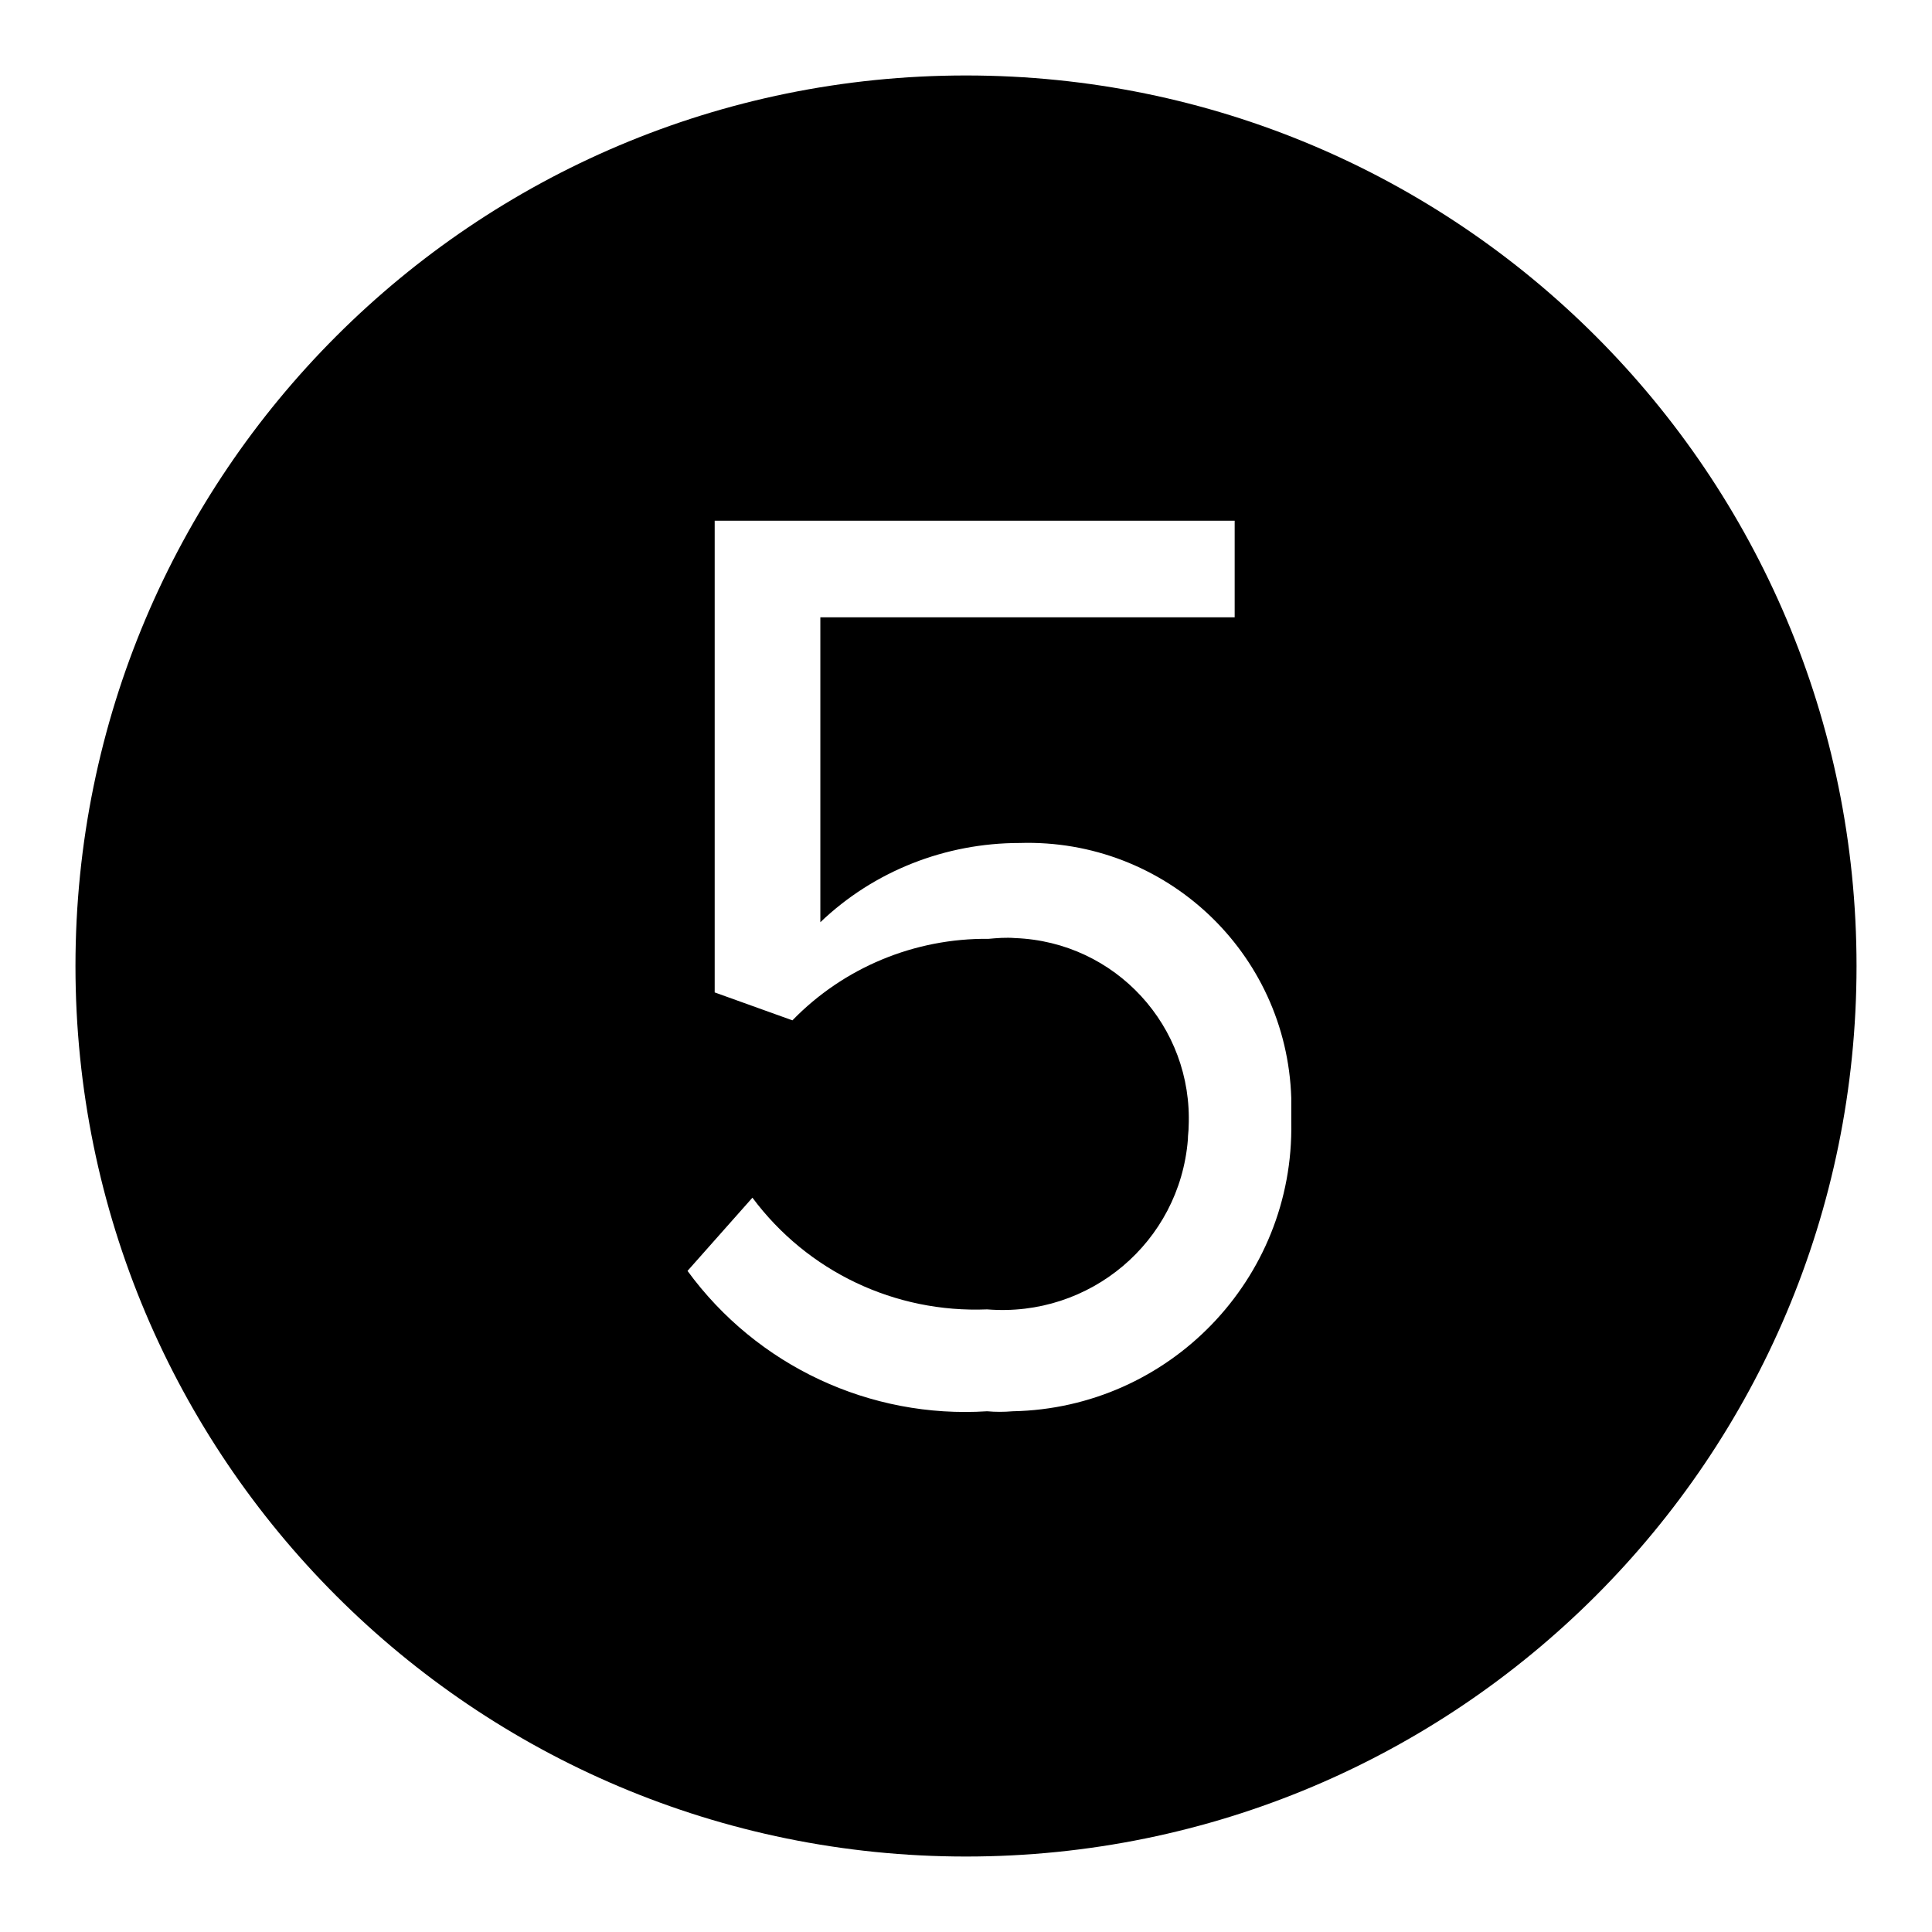
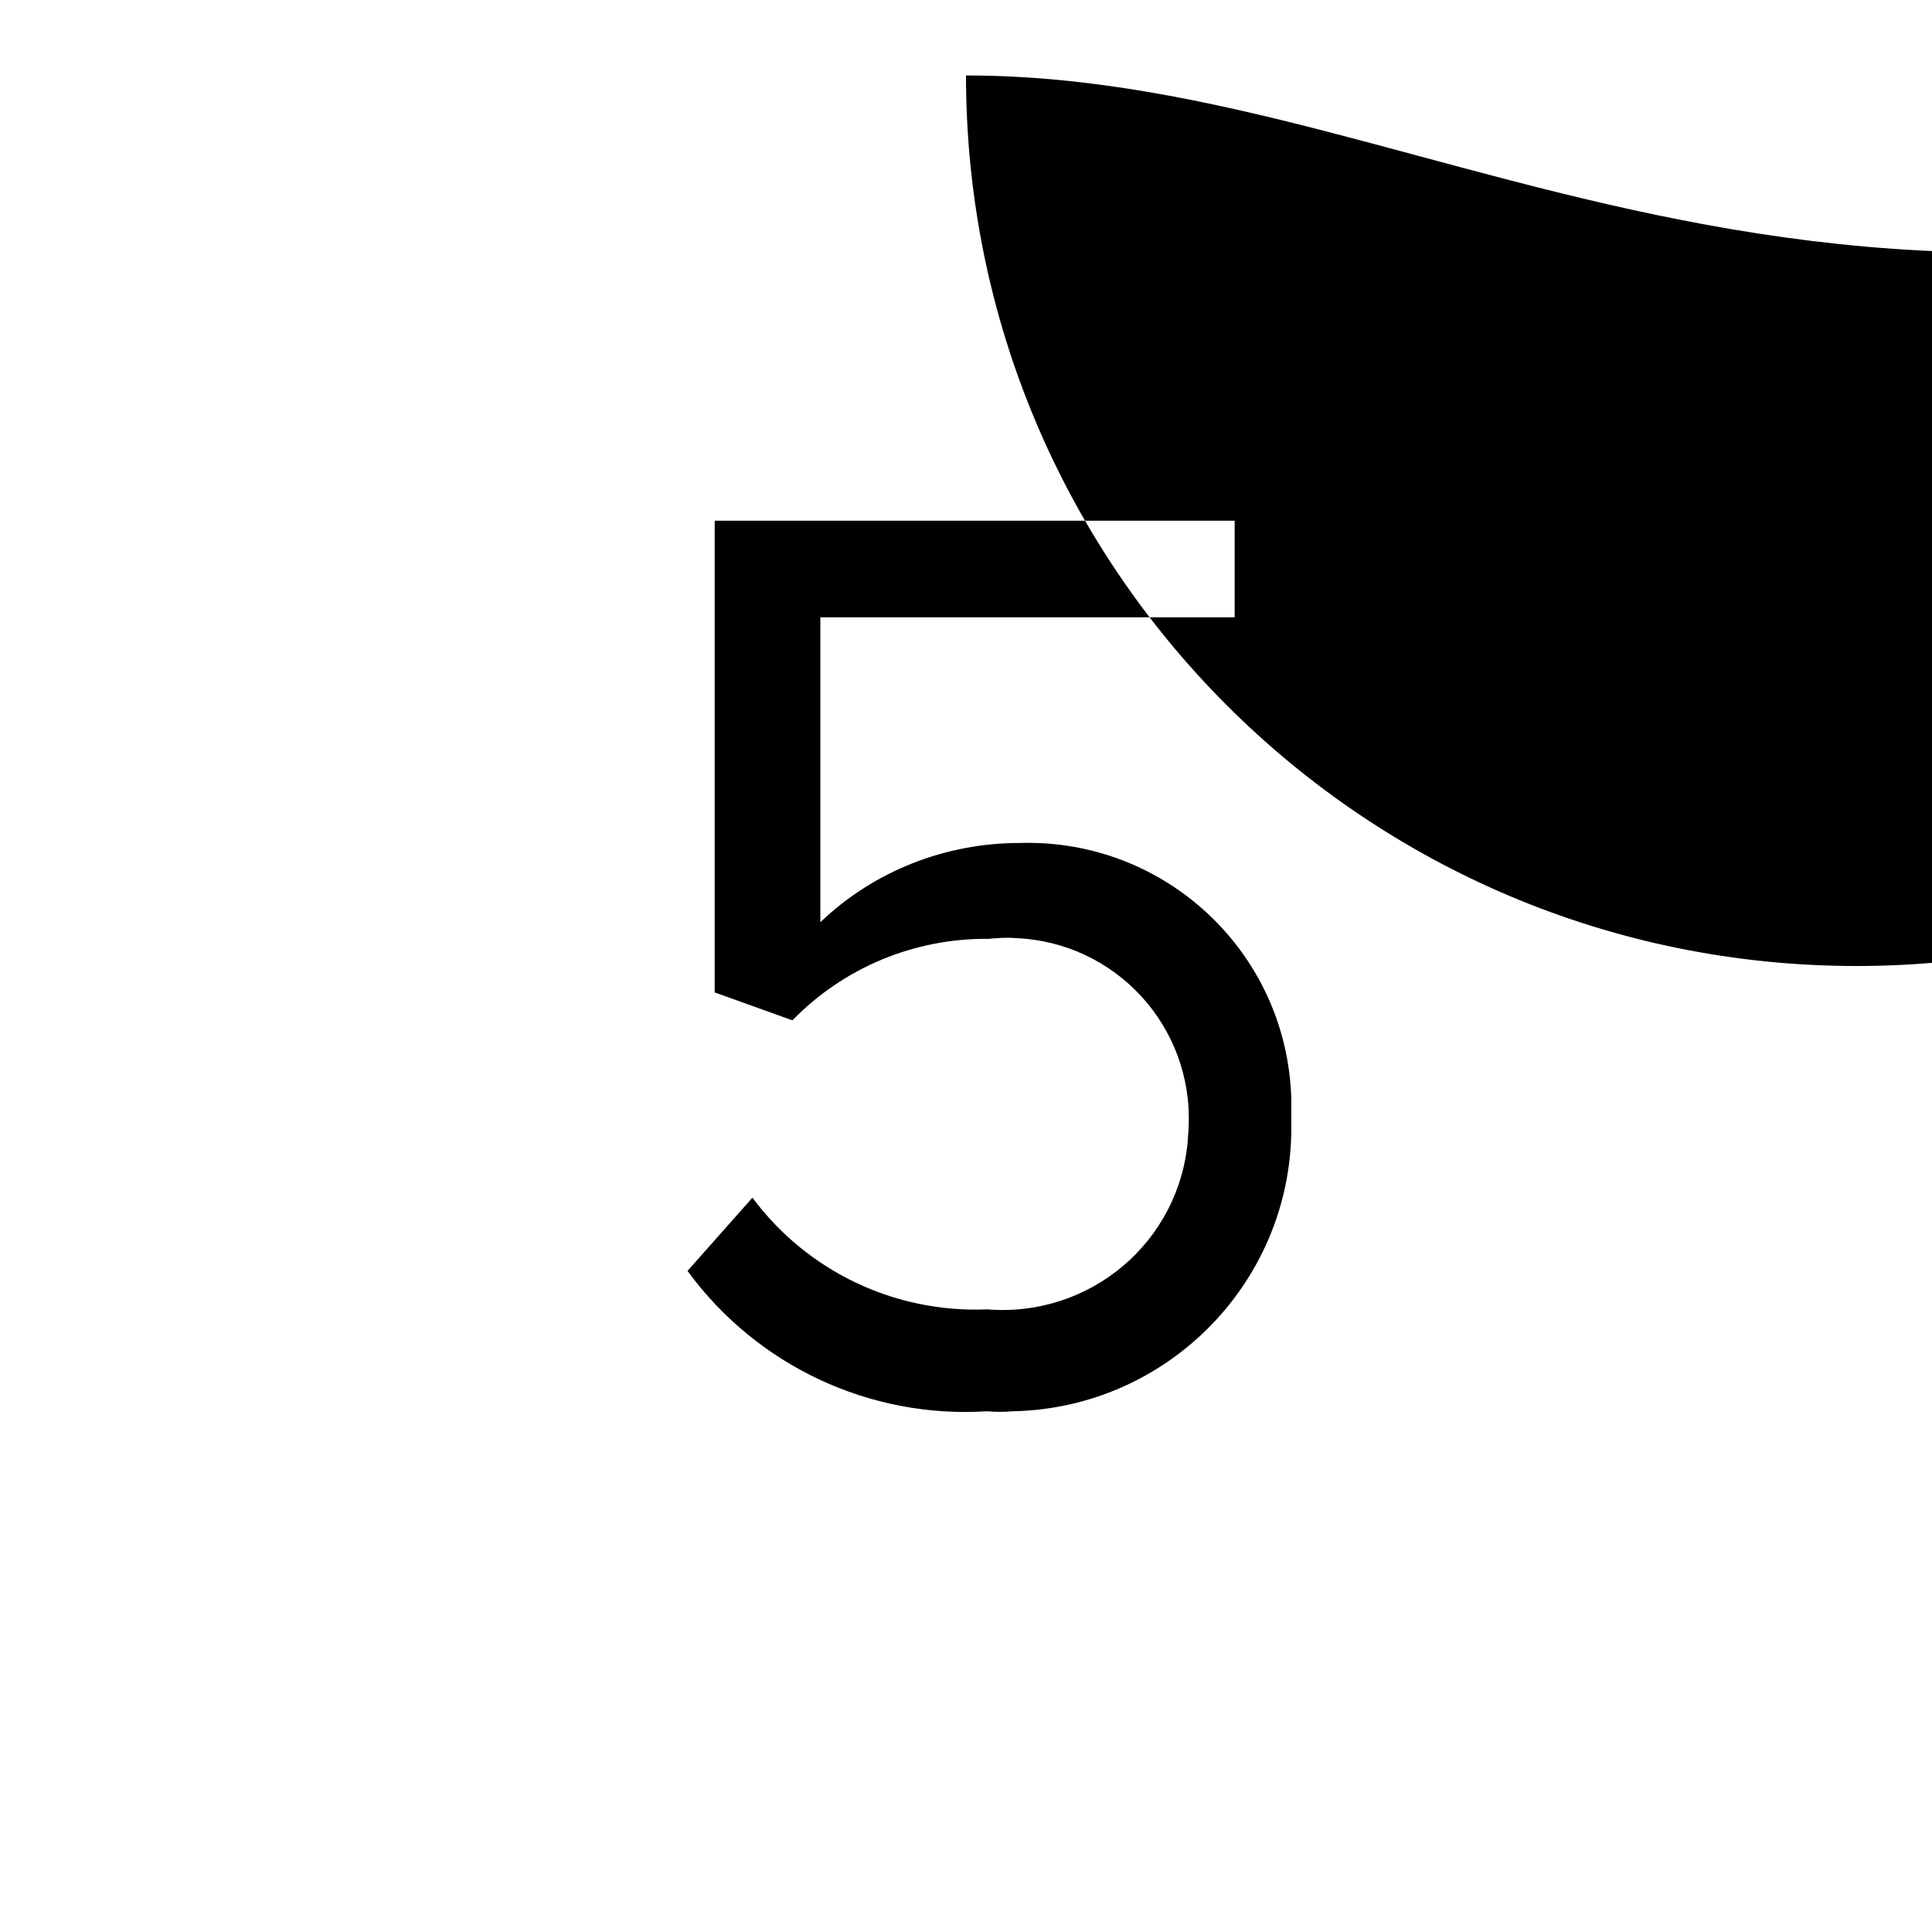
<svg xmlns="http://www.w3.org/2000/svg" version="1.1" x="0px" y="0px" viewBox="0 0 256 256" enable-background="new 0 0 256 256" xml:space="preserve">
  <g>
-     <path fill="#000000" d="M128,10C62.8,10,10,62.8,10,128c0,65.2,52.8,118,118,118c65.2,0,118-52.8,118-118C246,62.8,193.2,10,128,10 z M130.8,187c-15.5,1-30.5-6-39.7-18.6l8.6-9.7c7.3,9.8,18.9,15.3,31.1,14.8c13.6,1.1,25.5-8.9,26.6-22.5c0-0.6,0.1-1.1,0.1-1.7 c0.6-13.3-9.7-24.5-23-25c-1.2-0.1-2.4,0-3.5,0.1c-9.8-0.1-19.2,3.8-26,10.8l-10.3-3.7V69h68.9v12.8h-54.9v40.4 c7.1-6.8,16.6-10.5,26.4-10.5c19.3-0.6,35.4,14.5,36,33.8c0,1.1,0,2.1,0,3.2c0.4,20.8-16.2,37.9-36.9,38.3 C133,187.1,131.9,187.1,130.8,187z" />
+     <path fill="#000000" d="M128,10c0,65.2,52.8,118,118,118c65.2,0,118-52.8,118-118C246,62.8,193.2,10,128,10 z M130.8,187c-15.5,1-30.5-6-39.7-18.6l8.6-9.7c7.3,9.8,18.9,15.3,31.1,14.8c13.6,1.1,25.5-8.9,26.6-22.5c0-0.6,0.1-1.1,0.1-1.7 c0.6-13.3-9.7-24.5-23-25c-1.2-0.1-2.4,0-3.5,0.1c-9.8-0.1-19.2,3.8-26,10.8l-10.3-3.7V69h68.9v12.8h-54.9v40.4 c7.1-6.8,16.6-10.5,26.4-10.5c19.3-0.6,35.4,14.5,36,33.8c0,1.1,0,2.1,0,3.2c0.4,20.8-16.2,37.9-36.9,38.3 C133,187.1,131.9,187.1,130.8,187z" />
  </g>
</svg>